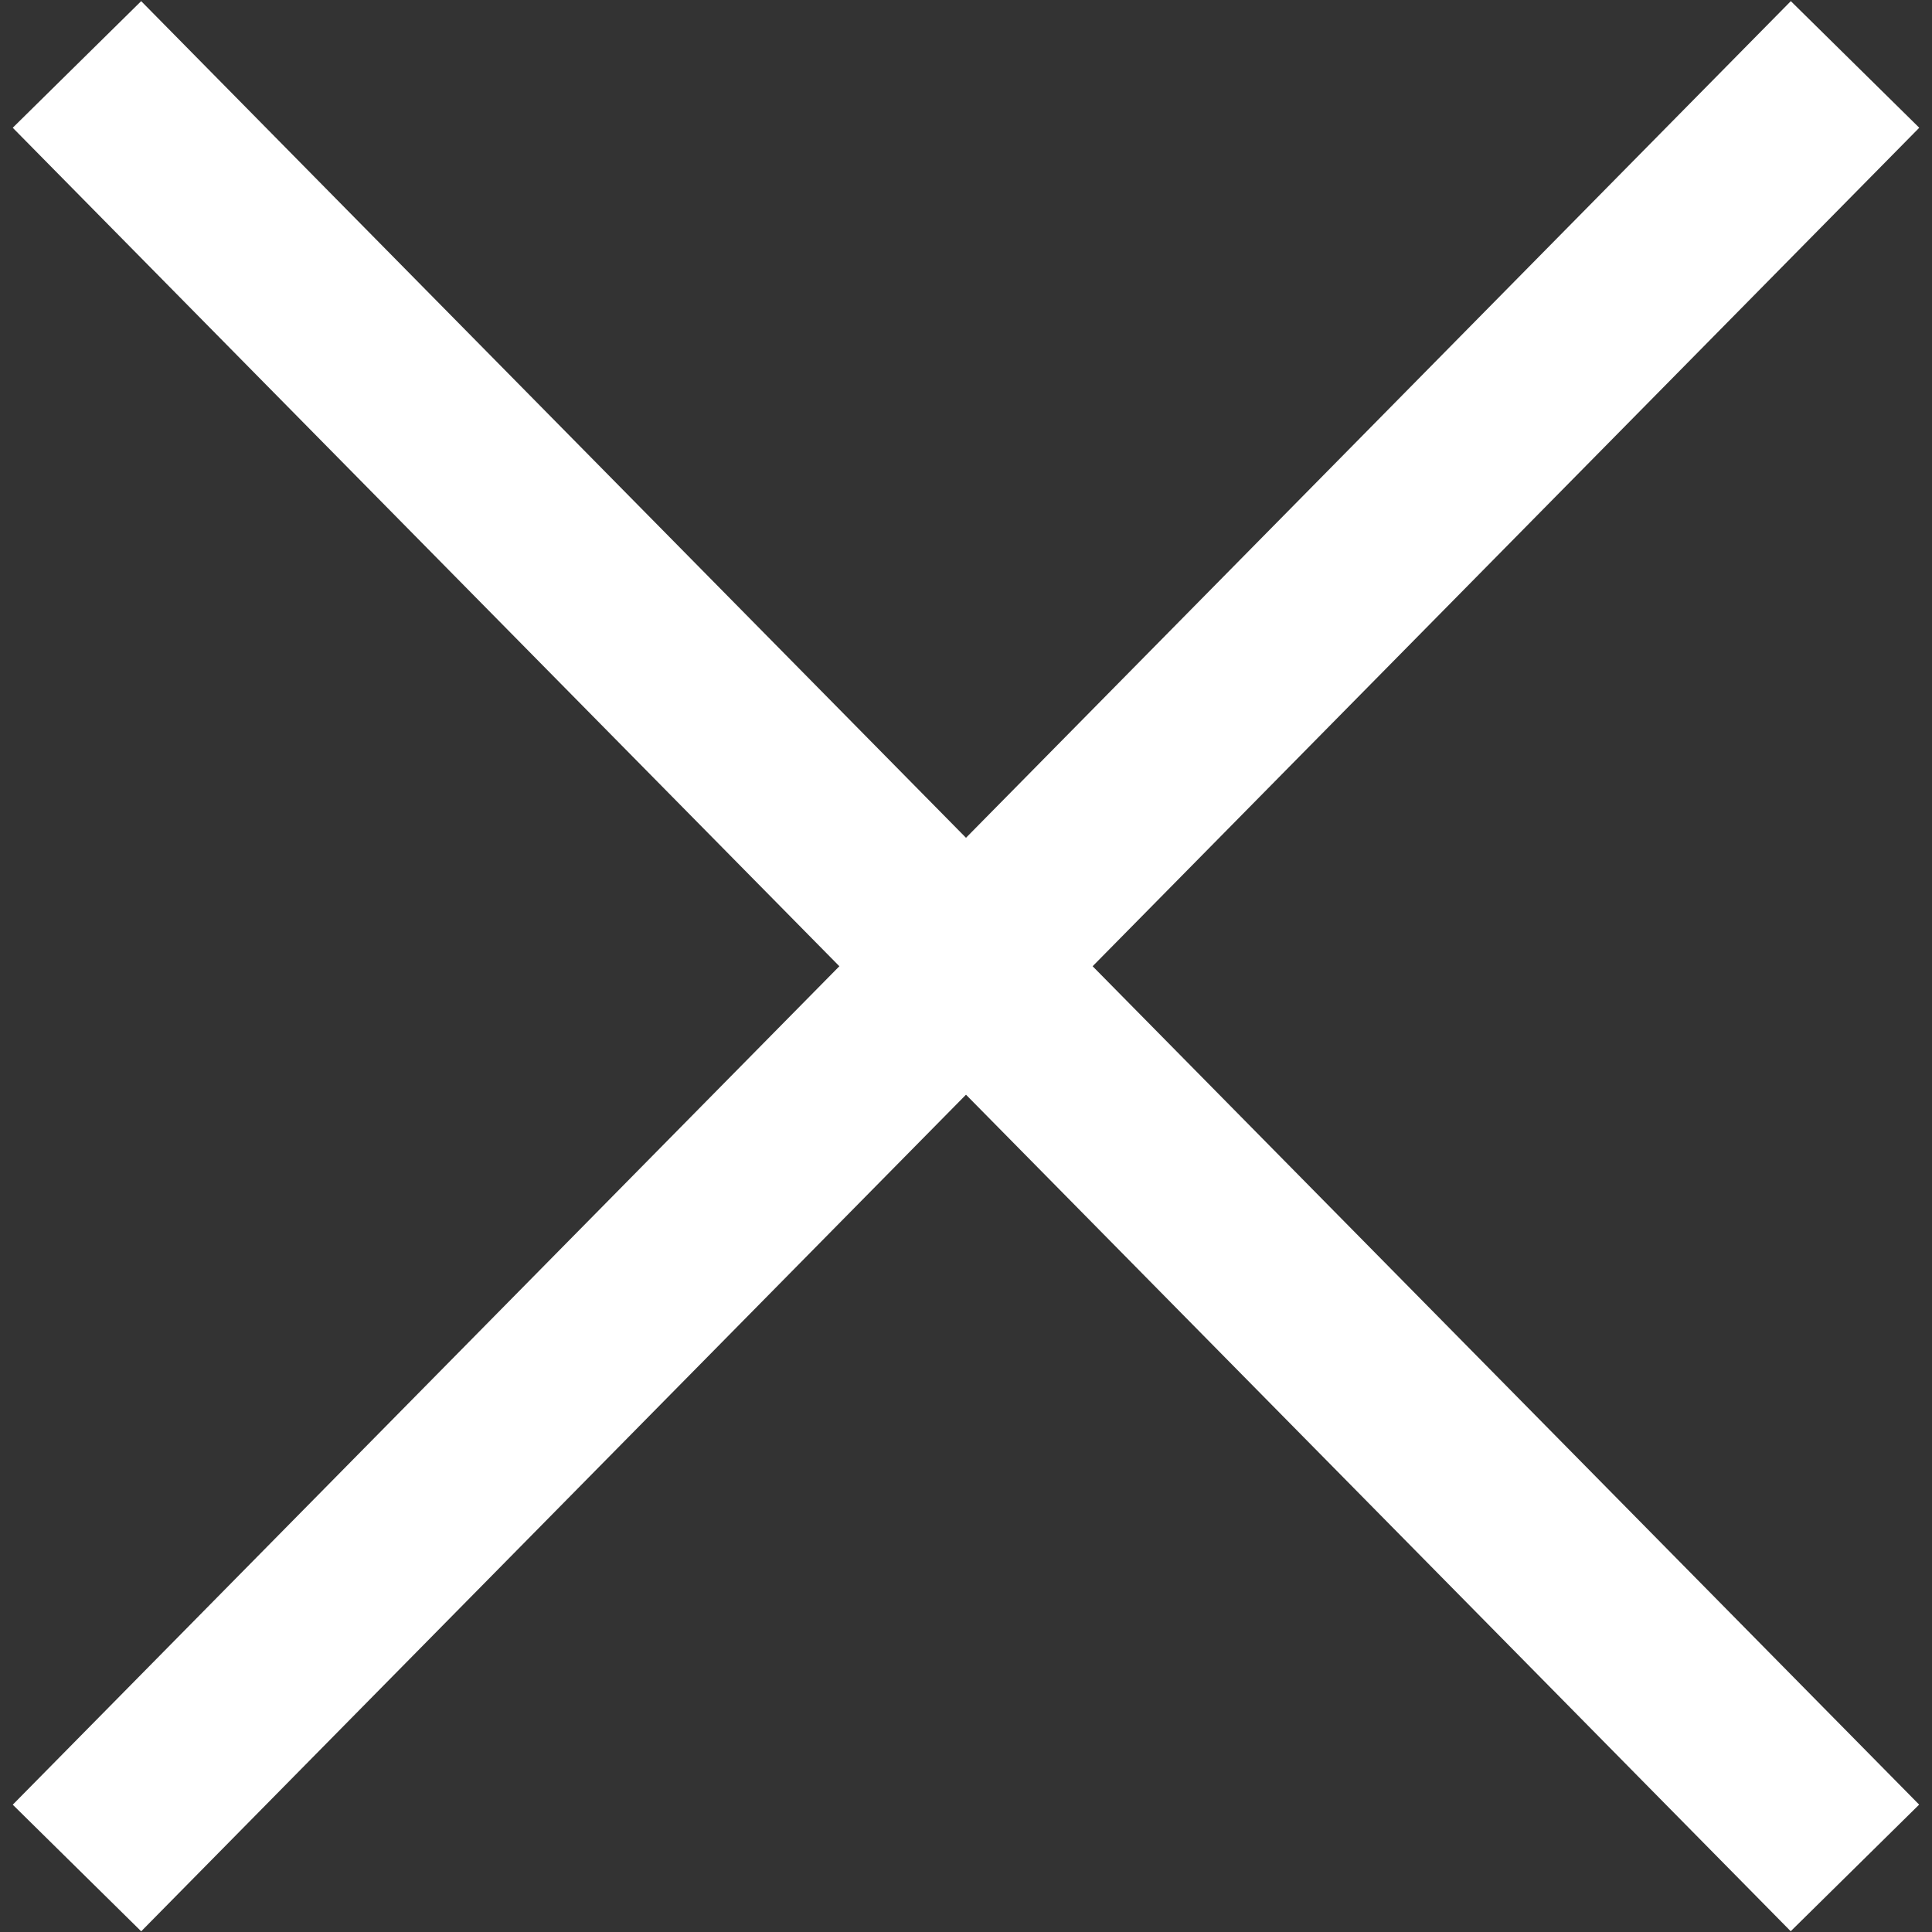
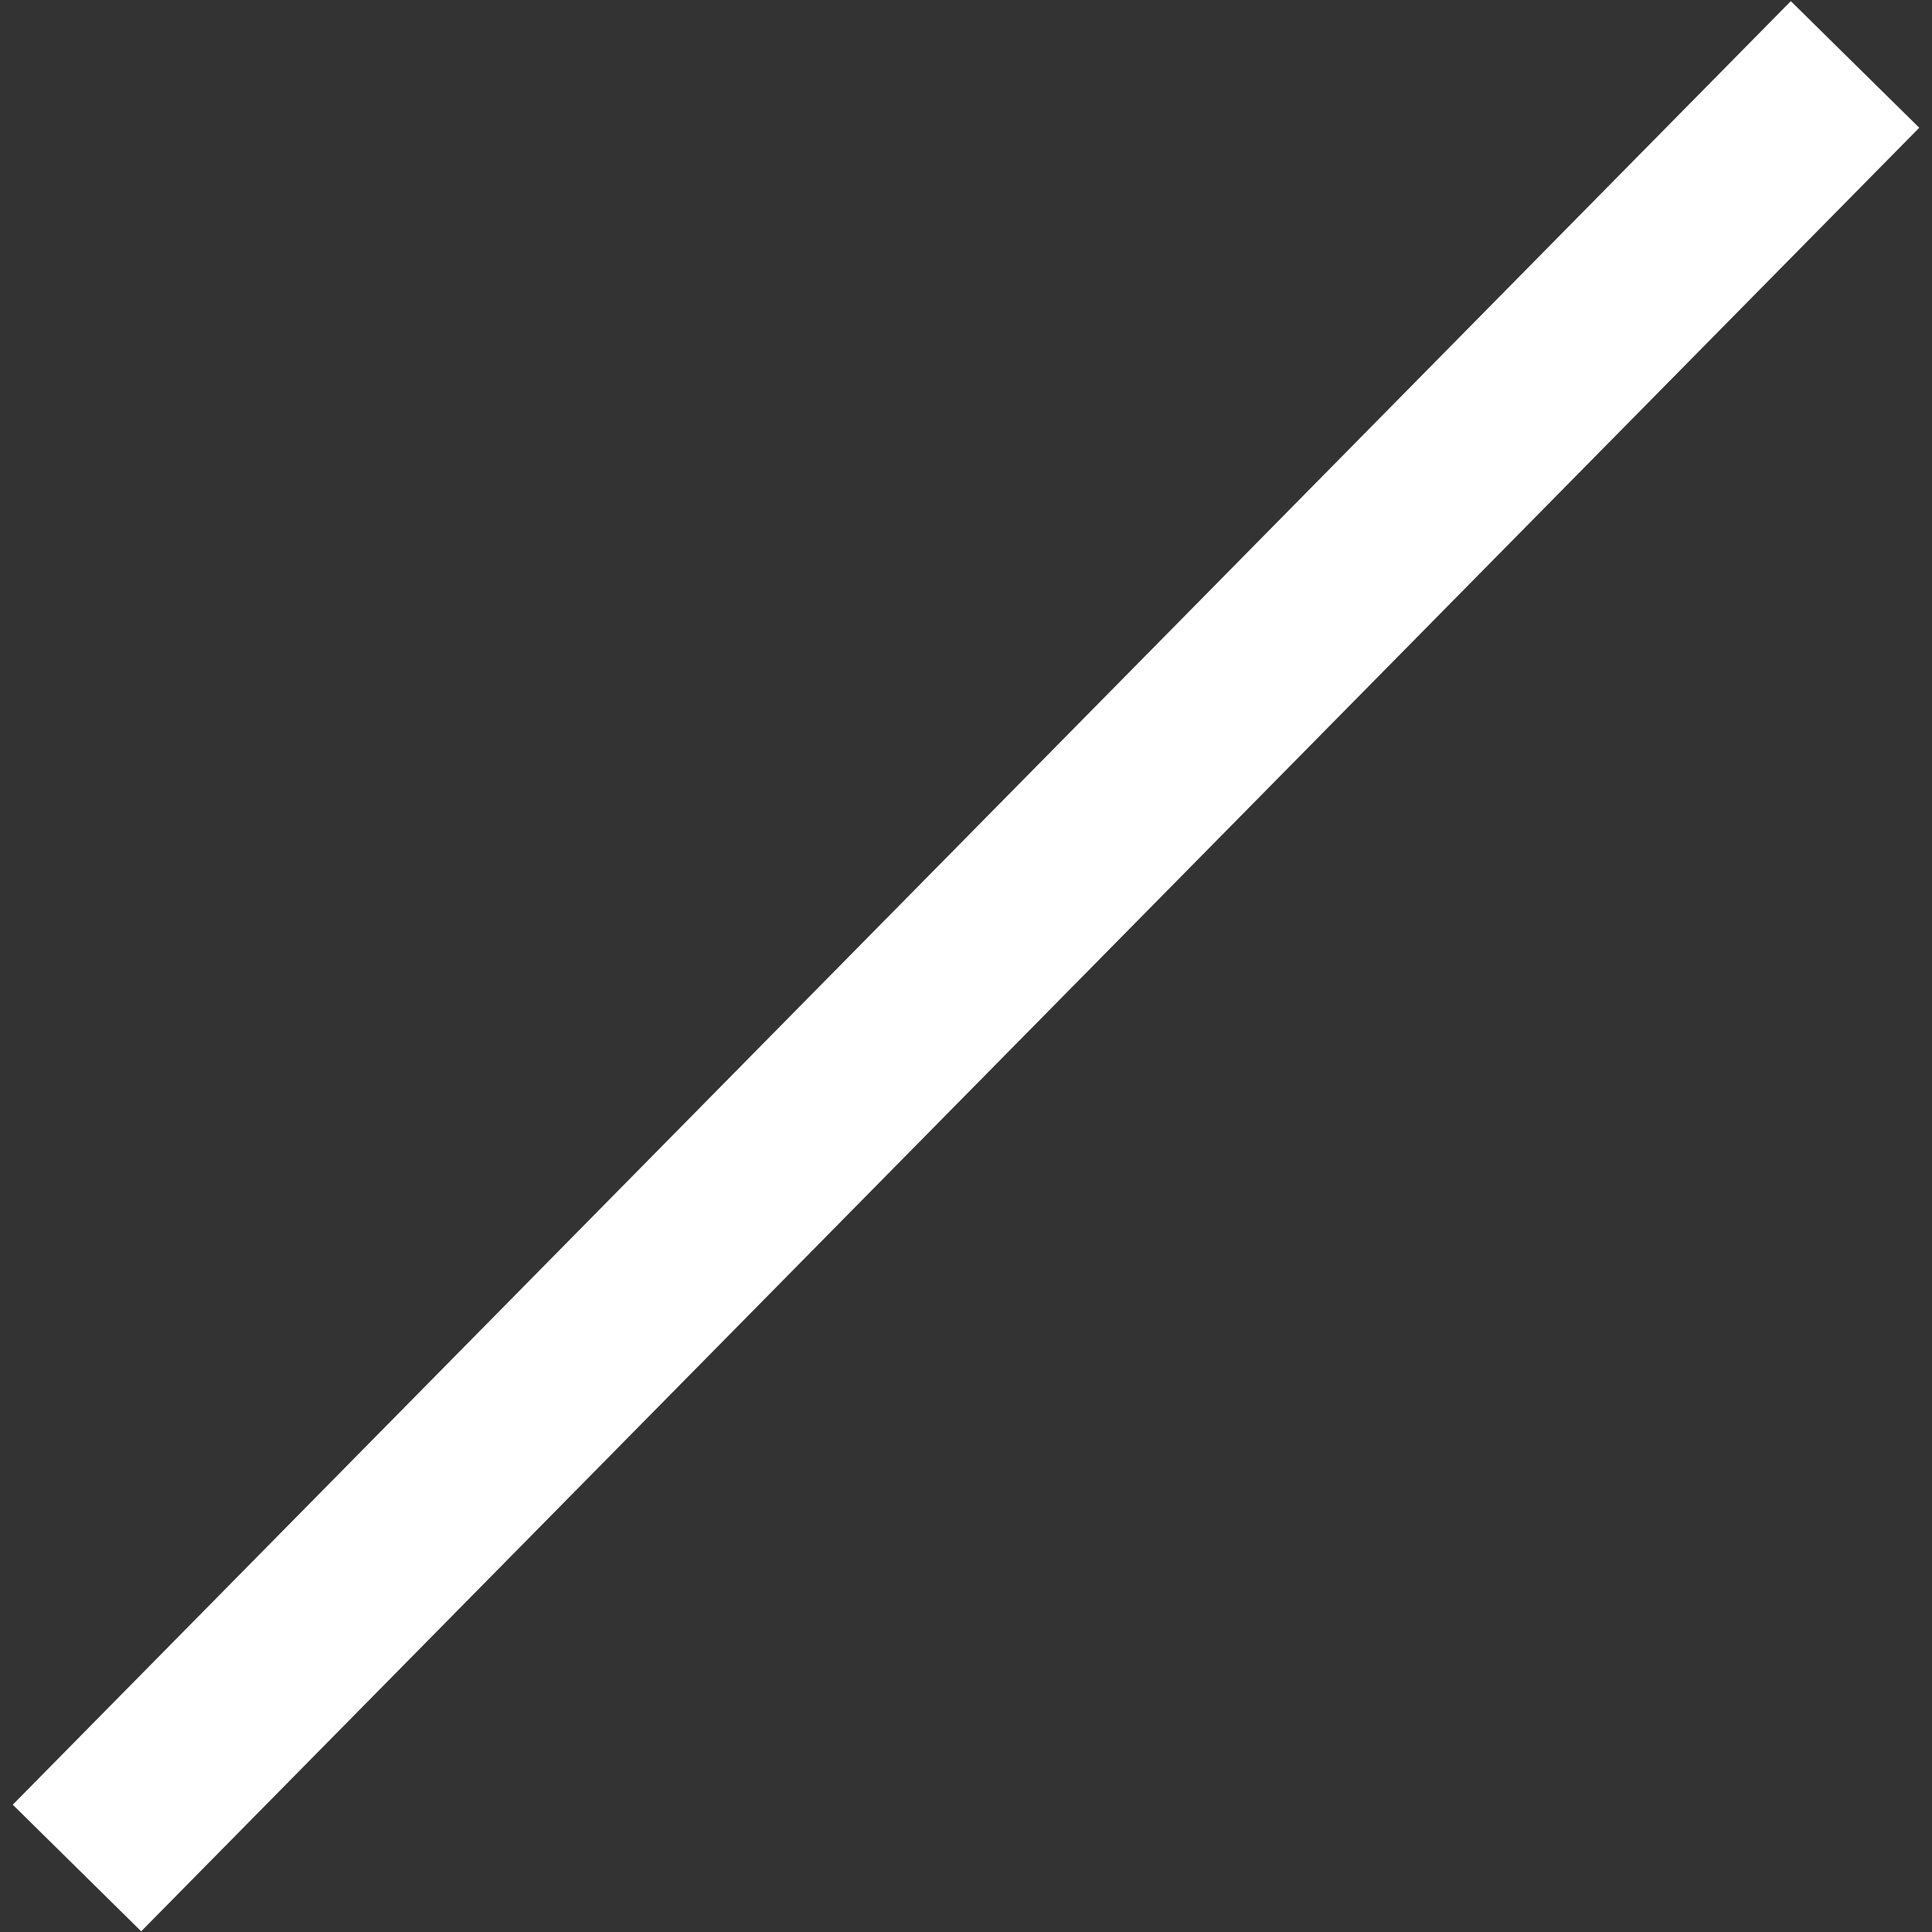
<svg xmlns="http://www.w3.org/2000/svg" width="16.068" height="16.068" viewBox="0 0 16.068 16.068">
  <rect x="0" y="0" width="16.068" height="16.068" fill="#333333" stroke="none" />
  <g id="Group_9710" data-name="Group 9710" transform="translate(-27.434 -23.15)">
-     <line id="Line_72" data-name="Line 72" x2="21.062" y2="0.15" transform="translate(28.074 23.686) rotate(45)" fill="none" stroke="#fff" stroke-width="1.5" />
    <line id="Line_73" data-name="Line 73" y1="0.15" x2="21.063" transform="translate(42.968 23.792) rotate(135)" fill="none" stroke="#fff" stroke-width="1.5" />
  </g>
</svg>